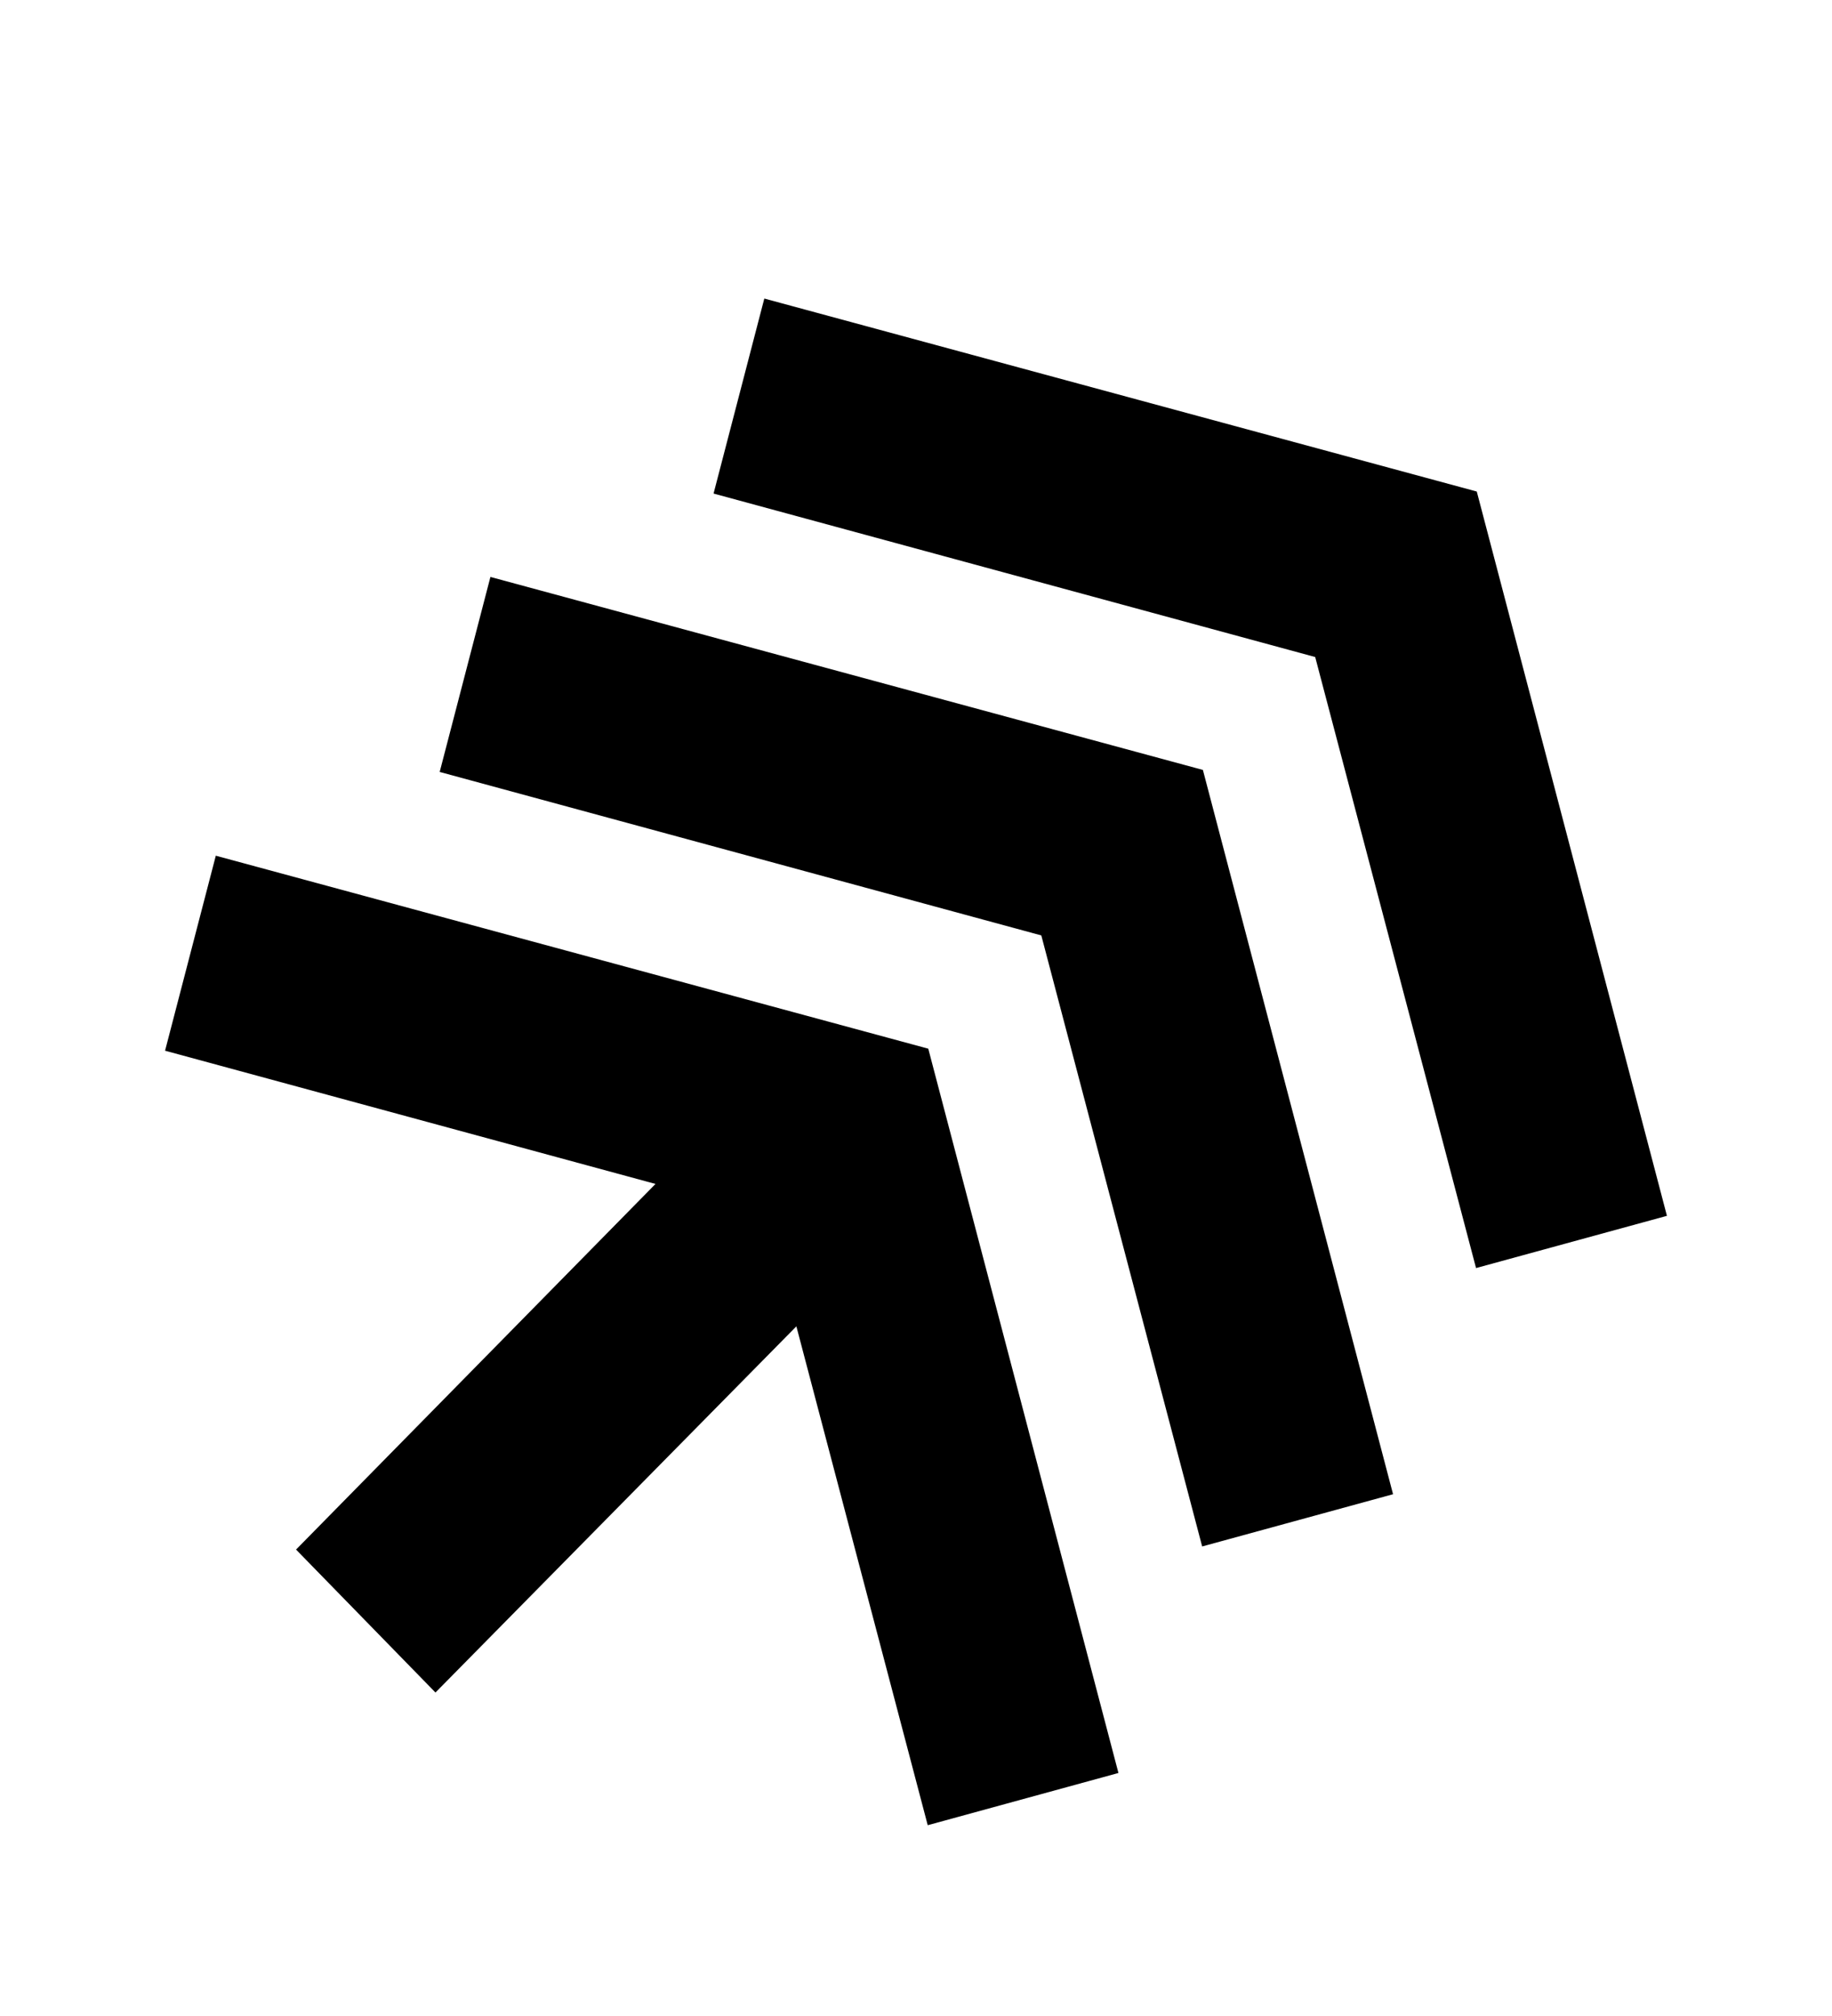
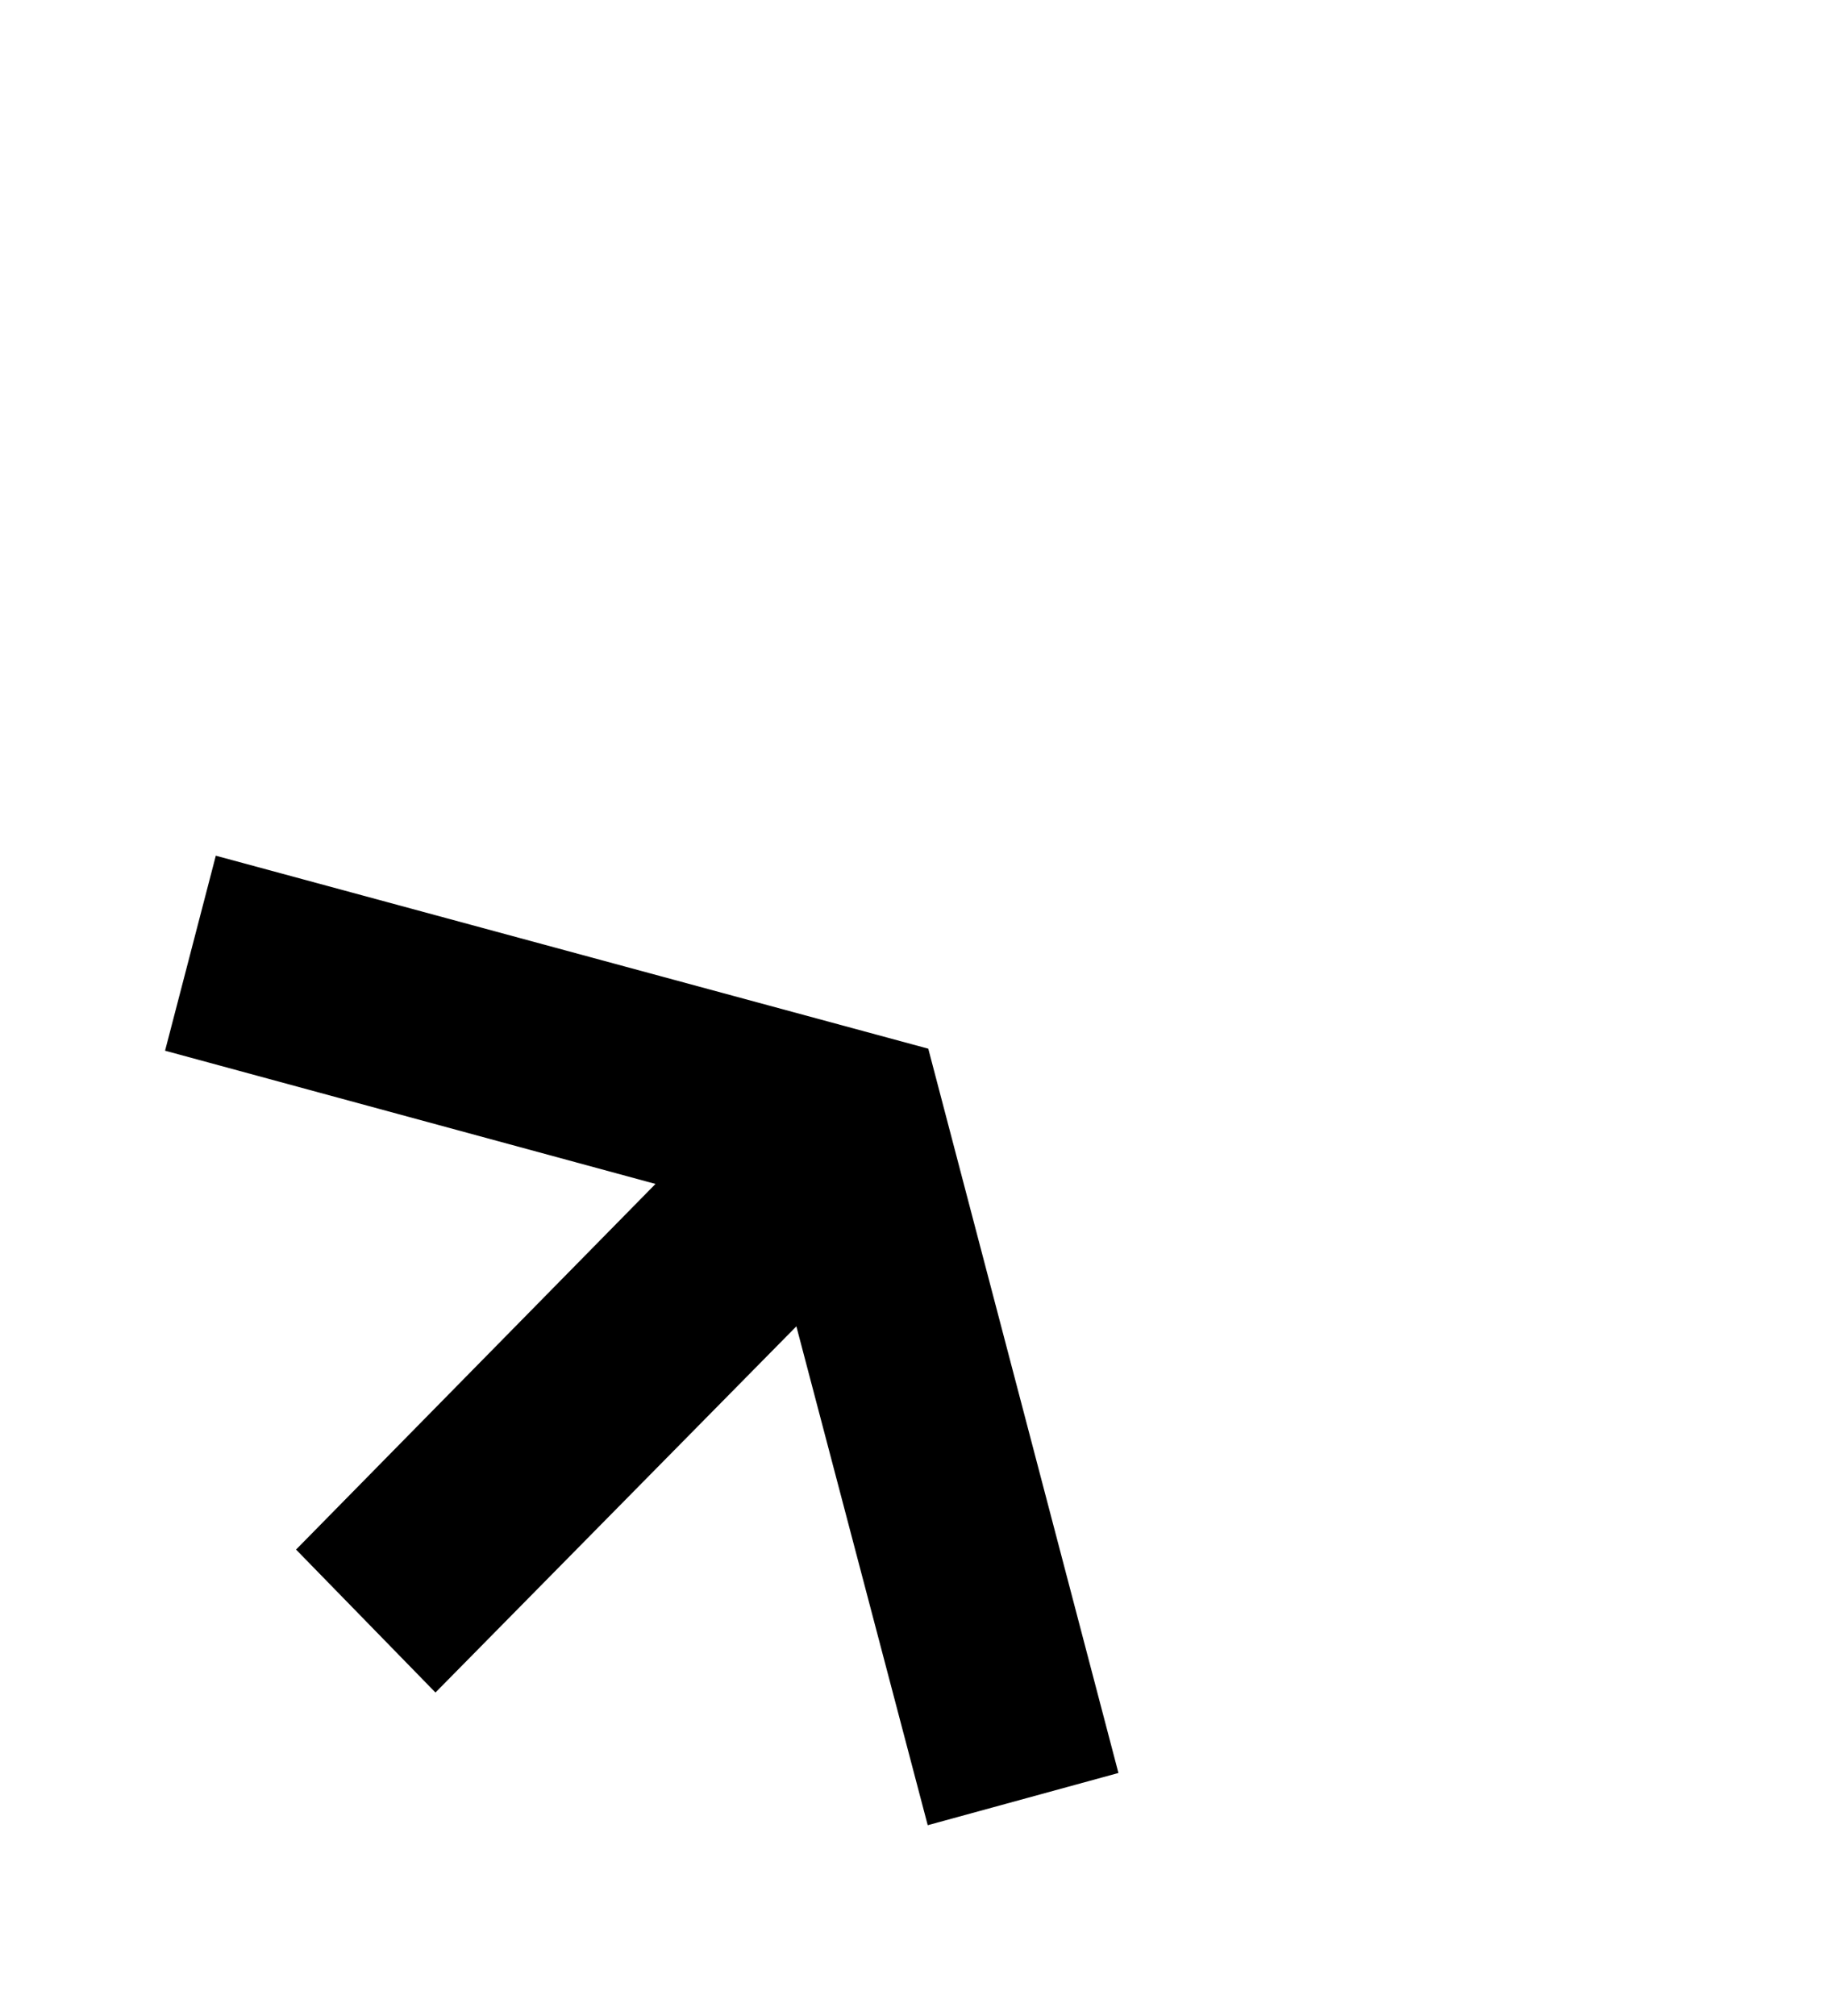
<svg xmlns="http://www.w3.org/2000/svg" viewBox="0 0 10 11" fill="none">
  <path d="M2.377 9.235L4.347 7.237L5.064 9.959L6.105 9.674L5.067 5.722L1.178 4.669L0.901 5.733L3.578 6.46L1.616 8.455L2.377 9.235Z" fill="#000" />
-   <path d="M8.057 6.919L9.099 6.634L8.061 2.682L4.172 1.629L3.895 2.693L7.179 3.585L8.057 6.919Z" fill="#000" />
-   <path d="M6.562 8.438L7.604 8.153L6.566 4.201L2.677 3.148L2.4 4.212L5.684 5.104L6.562 8.438Z" fill="#000" />
</svg>